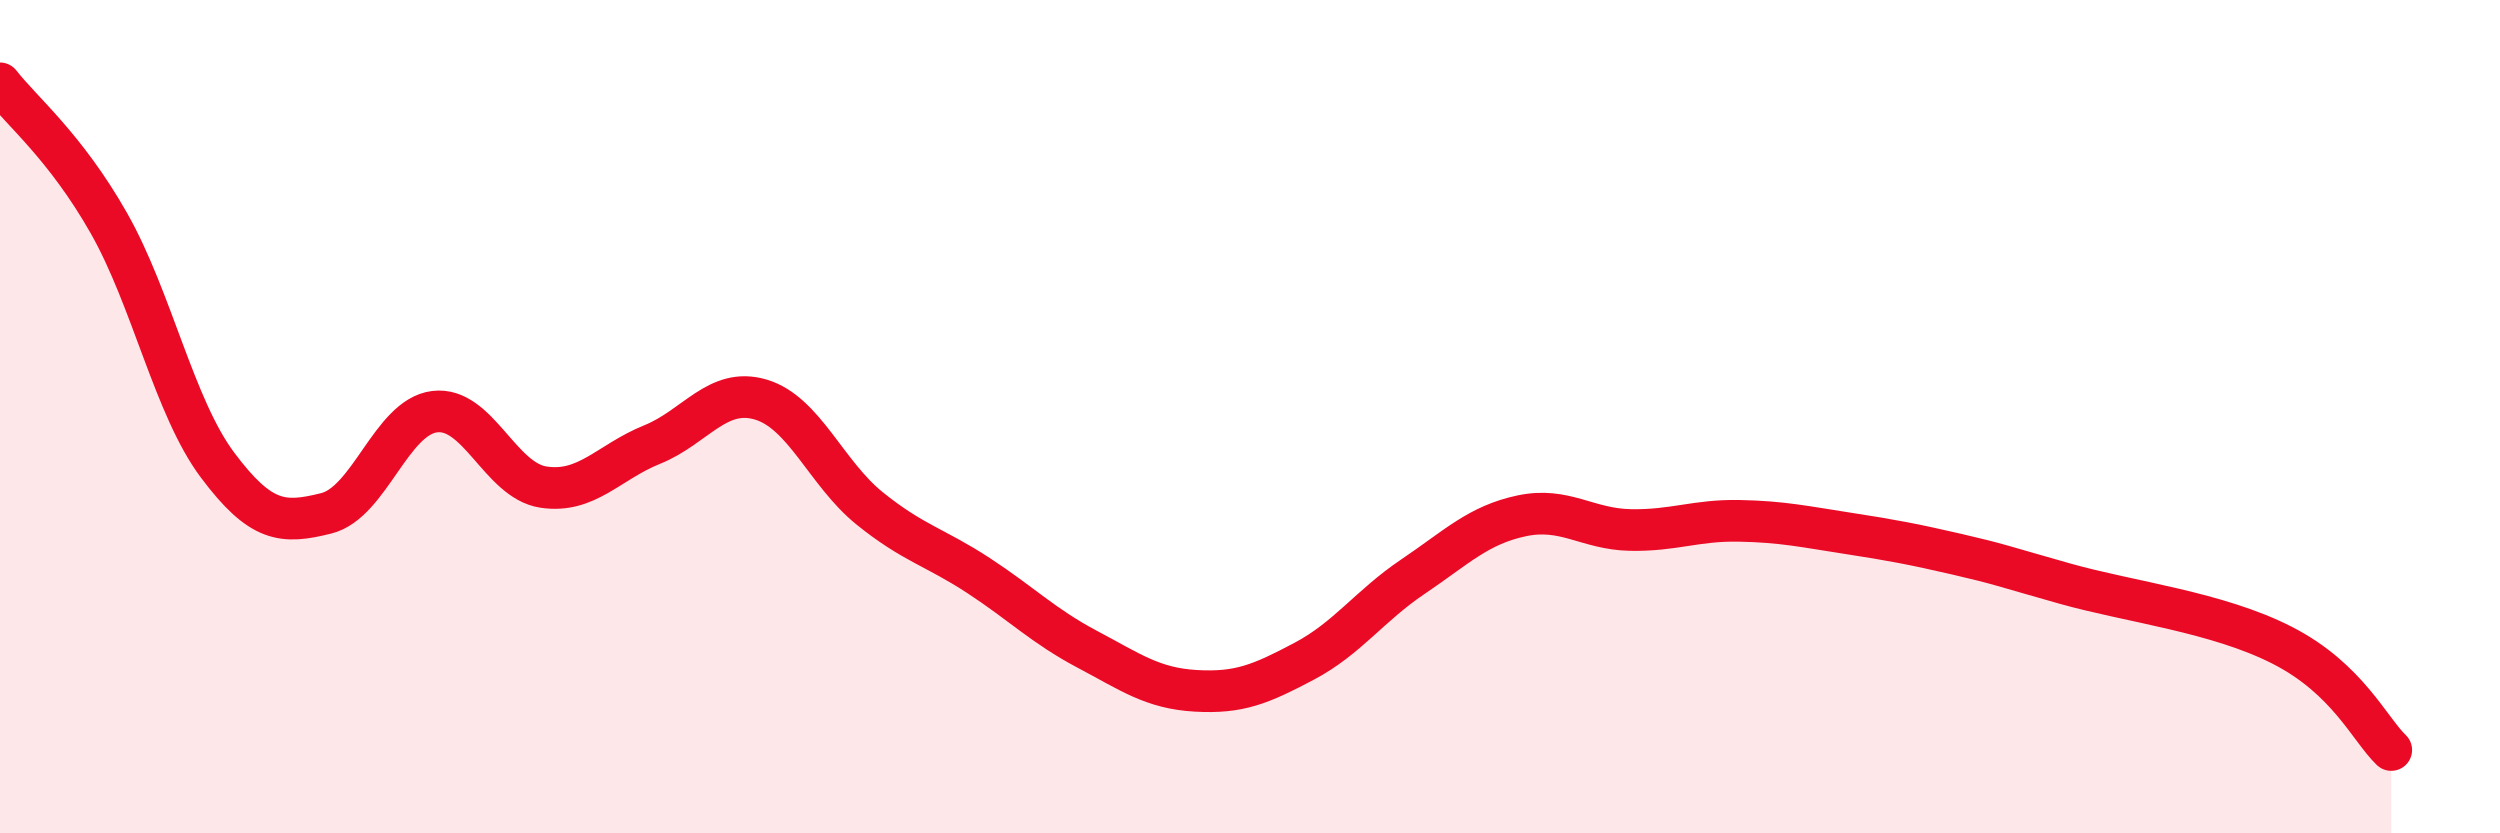
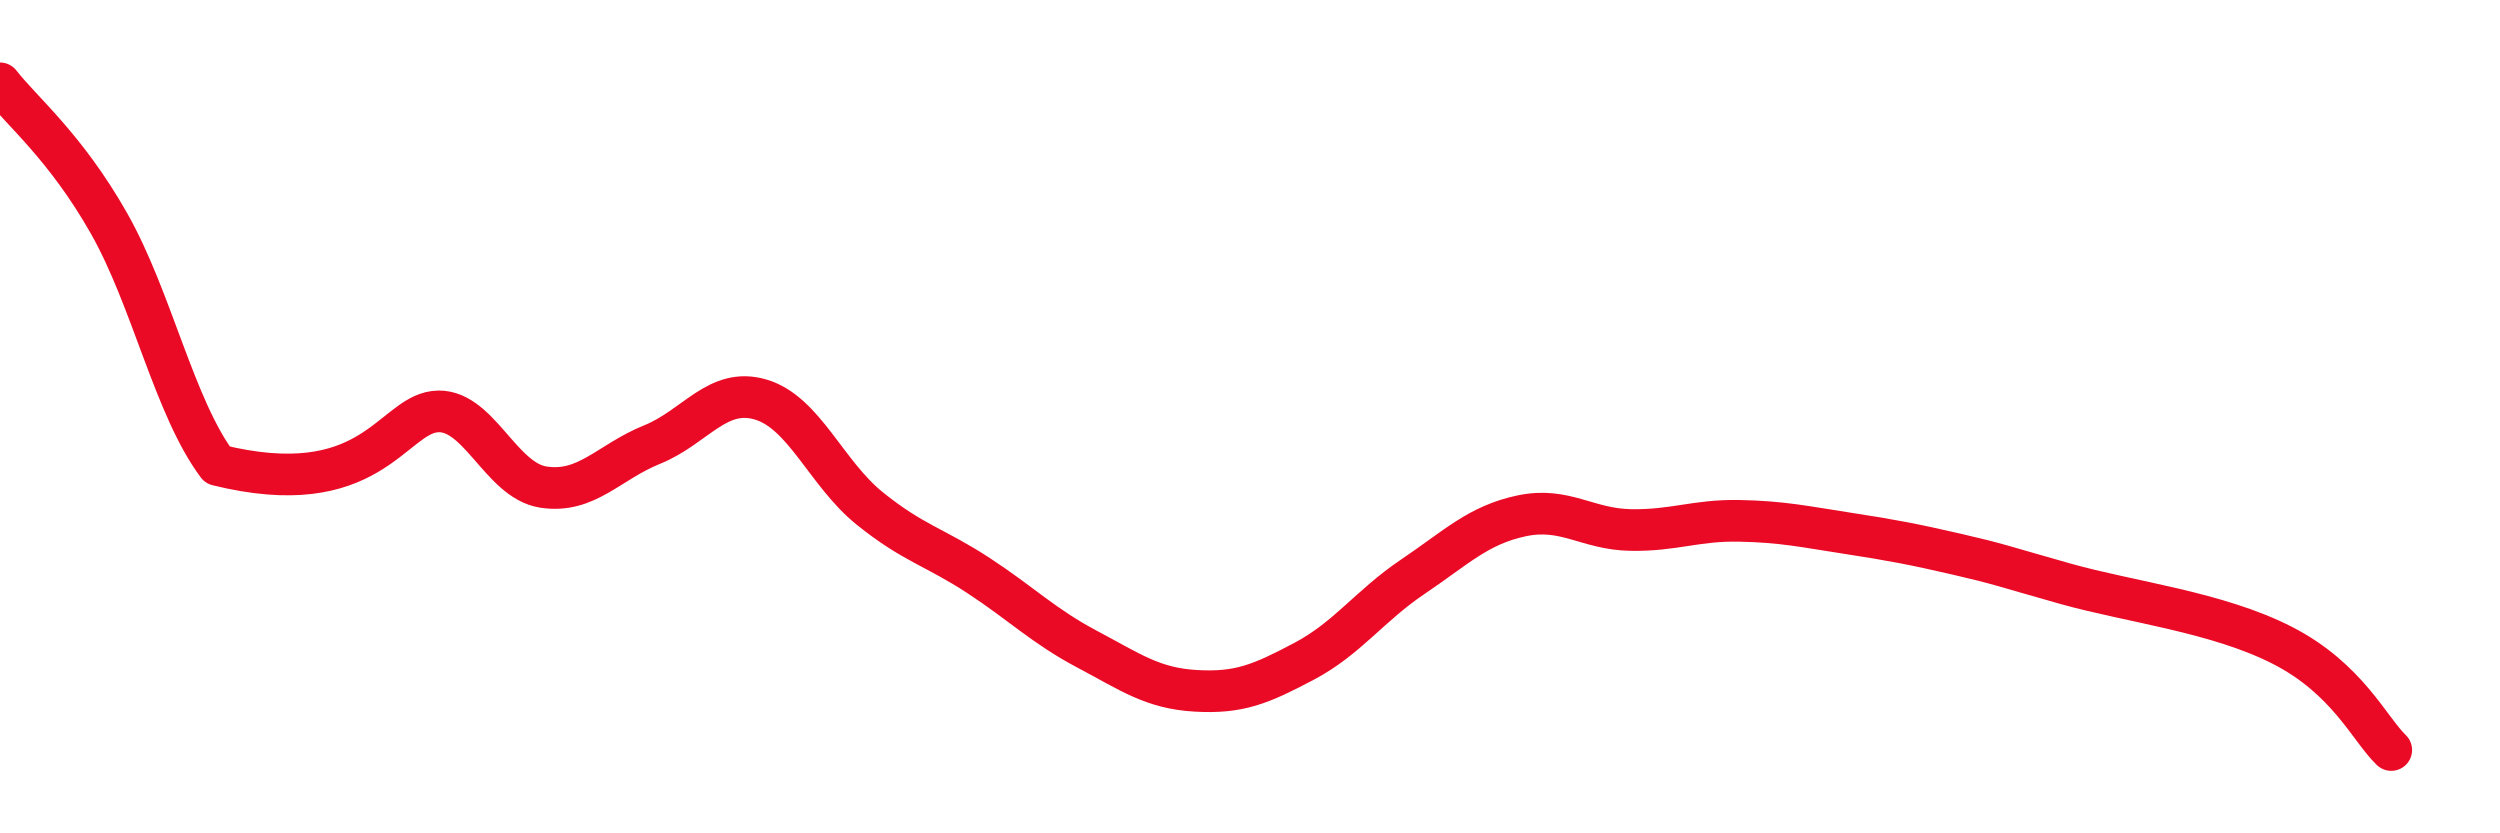
<svg xmlns="http://www.w3.org/2000/svg" width="60" height="20" viewBox="0 0 60 20">
-   <path d="M 0,2 C 0.52,2.67 1.57,3.52 2.61,5.35 C 3.65,7.18 4.18,9.77 5.22,11.16 C 6.26,12.55 6.79,12.58 7.83,12.32 C 8.87,12.06 9.39,10.01 10.43,9.88 C 11.47,9.75 12,11.53 13.04,11.69 C 14.08,11.85 14.61,11.09 15.65,10.67 C 16.69,10.25 17.22,9.28 18.26,9.59 C 19.3,9.9 19.83,11.36 20.87,12.2 C 21.91,13.04 22.44,13.13 23.48,13.81 C 24.52,14.49 25.05,15.03 26.09,15.58 C 27.13,16.13 27.66,16.52 28.7,16.58 C 29.74,16.64 30.26,16.42 31.3,15.87 C 32.34,15.32 32.87,14.54 33.91,13.84 C 34.95,13.14 35.48,12.6 36.52,12.38 C 37.56,12.16 38.09,12.7 39.13,12.72 C 40.17,12.74 40.7,12.48 41.74,12.5 C 42.78,12.52 43.31,12.64 44.35,12.8 C 45.39,12.96 45.92,13.06 46.96,13.3 C 48,13.54 48.01,13.57 49.57,14.01 C 51.13,14.45 53.22,14.69 54.78,15.49 C 56.34,16.29 56.87,17.5 57.39,18L57.39 20L0 20Z" fill="#EB0A25" opacity="0.1" stroke-linecap="round" stroke-linejoin="round" />
-   <path d="M 0,2 C 0.52,2.67 1.57,3.52 2.61,5.35 C 3.65,7.18 4.18,9.77 5.22,11.16 C 6.26,12.55 6.79,12.58 7.83,12.32 C 8.87,12.06 9.39,10.01 10.43,9.88 C 11.47,9.75 12,11.53 13.04,11.69 C 14.08,11.85 14.61,11.09 15.65,10.67 C 16.69,10.25 17.22,9.28 18.26,9.59 C 19.3,9.9 19.83,11.36 20.87,12.2 C 21.91,13.04 22.44,13.13 23.48,13.81 C 24.52,14.49 25.05,15.03 26.09,15.58 C 27.13,16.13 27.66,16.52 28.7,16.58 C 29.74,16.64 30.26,16.42 31.3,15.87 C 32.34,15.32 32.87,14.54 33.91,13.84 C 34.95,13.14 35.48,12.6 36.52,12.38 C 37.56,12.16 38.09,12.7 39.13,12.72 C 40.17,12.74 40.7,12.48 41.74,12.5 C 42.78,12.52 43.31,12.64 44.35,12.8 C 45.39,12.96 45.92,13.06 46.96,13.3 C 48,13.54 48.01,13.57 49.57,14.01 C 51.13,14.45 53.22,14.69 54.78,15.49 C 56.34,16.29 56.87,17.5 57.39,18" stroke="#EB0A25" stroke-width="1" fill="none" stroke-linecap="round" stroke-linejoin="round" />
+   <path d="M 0,2 C 0.52,2.67 1.57,3.52 2.61,5.35 C 3.65,7.18 4.18,9.77 5.22,11.16 C 8.87,12.06 9.39,10.01 10.43,9.88 C 11.47,9.75 12,11.53 13.04,11.69 C 14.08,11.85 14.61,11.09 15.65,10.67 C 16.69,10.25 17.22,9.28 18.26,9.59 C 19.3,9.9 19.83,11.36 20.87,12.2 C 21.91,13.04 22.44,13.13 23.48,13.81 C 24.52,14.49 25.05,15.03 26.09,15.58 C 27.13,16.13 27.66,16.52 28.7,16.58 C 29.74,16.64 30.26,16.42 31.3,15.87 C 32.34,15.32 32.87,14.54 33.91,13.84 C 34.95,13.14 35.48,12.6 36.52,12.38 C 37.56,12.16 38.09,12.7 39.13,12.72 C 40.17,12.74 40.7,12.48 41.74,12.5 C 42.78,12.52 43.31,12.64 44.35,12.8 C 45.39,12.96 45.92,13.06 46.96,13.3 C 48,13.54 48.01,13.57 49.57,14.01 C 51.13,14.45 53.22,14.69 54.78,15.49 C 56.34,16.29 56.87,17.5 57.39,18" stroke="#EB0A25" stroke-width="1" fill="none" stroke-linecap="round" stroke-linejoin="round" />
</svg>